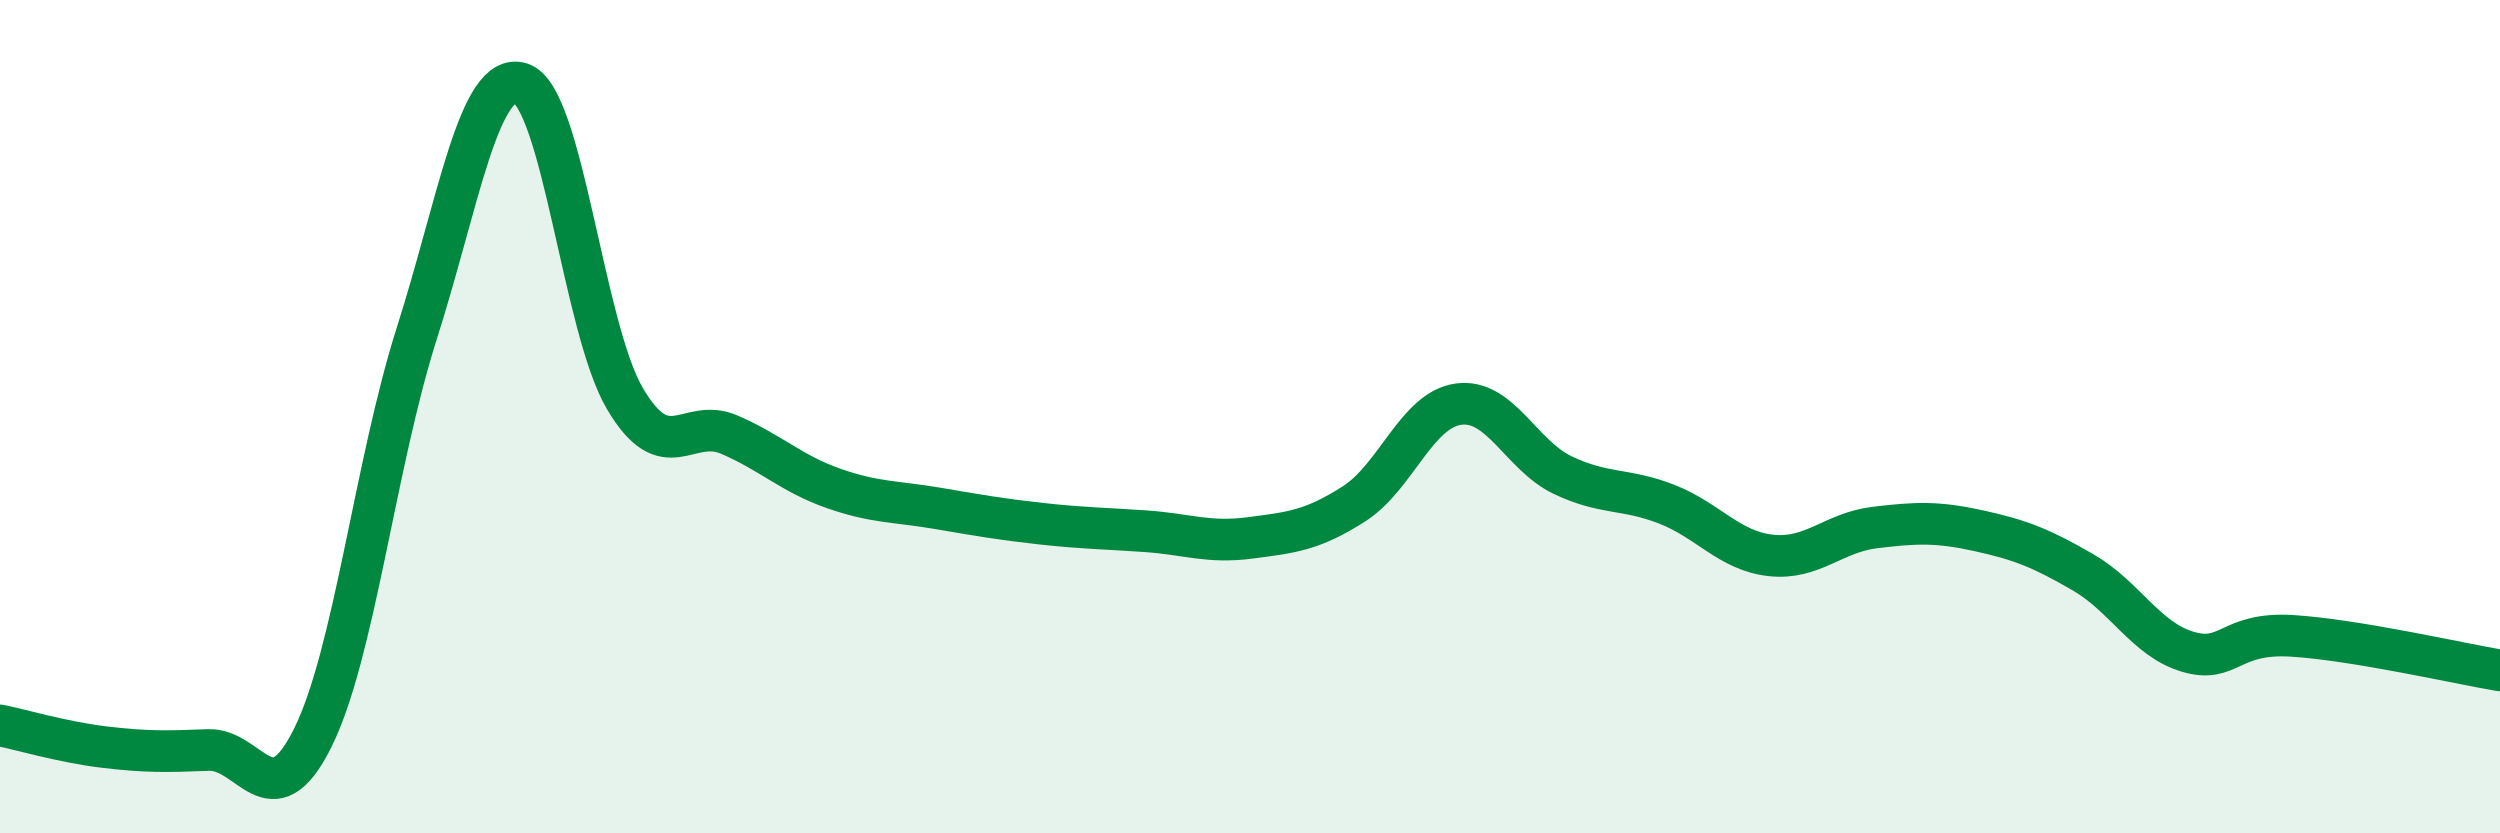
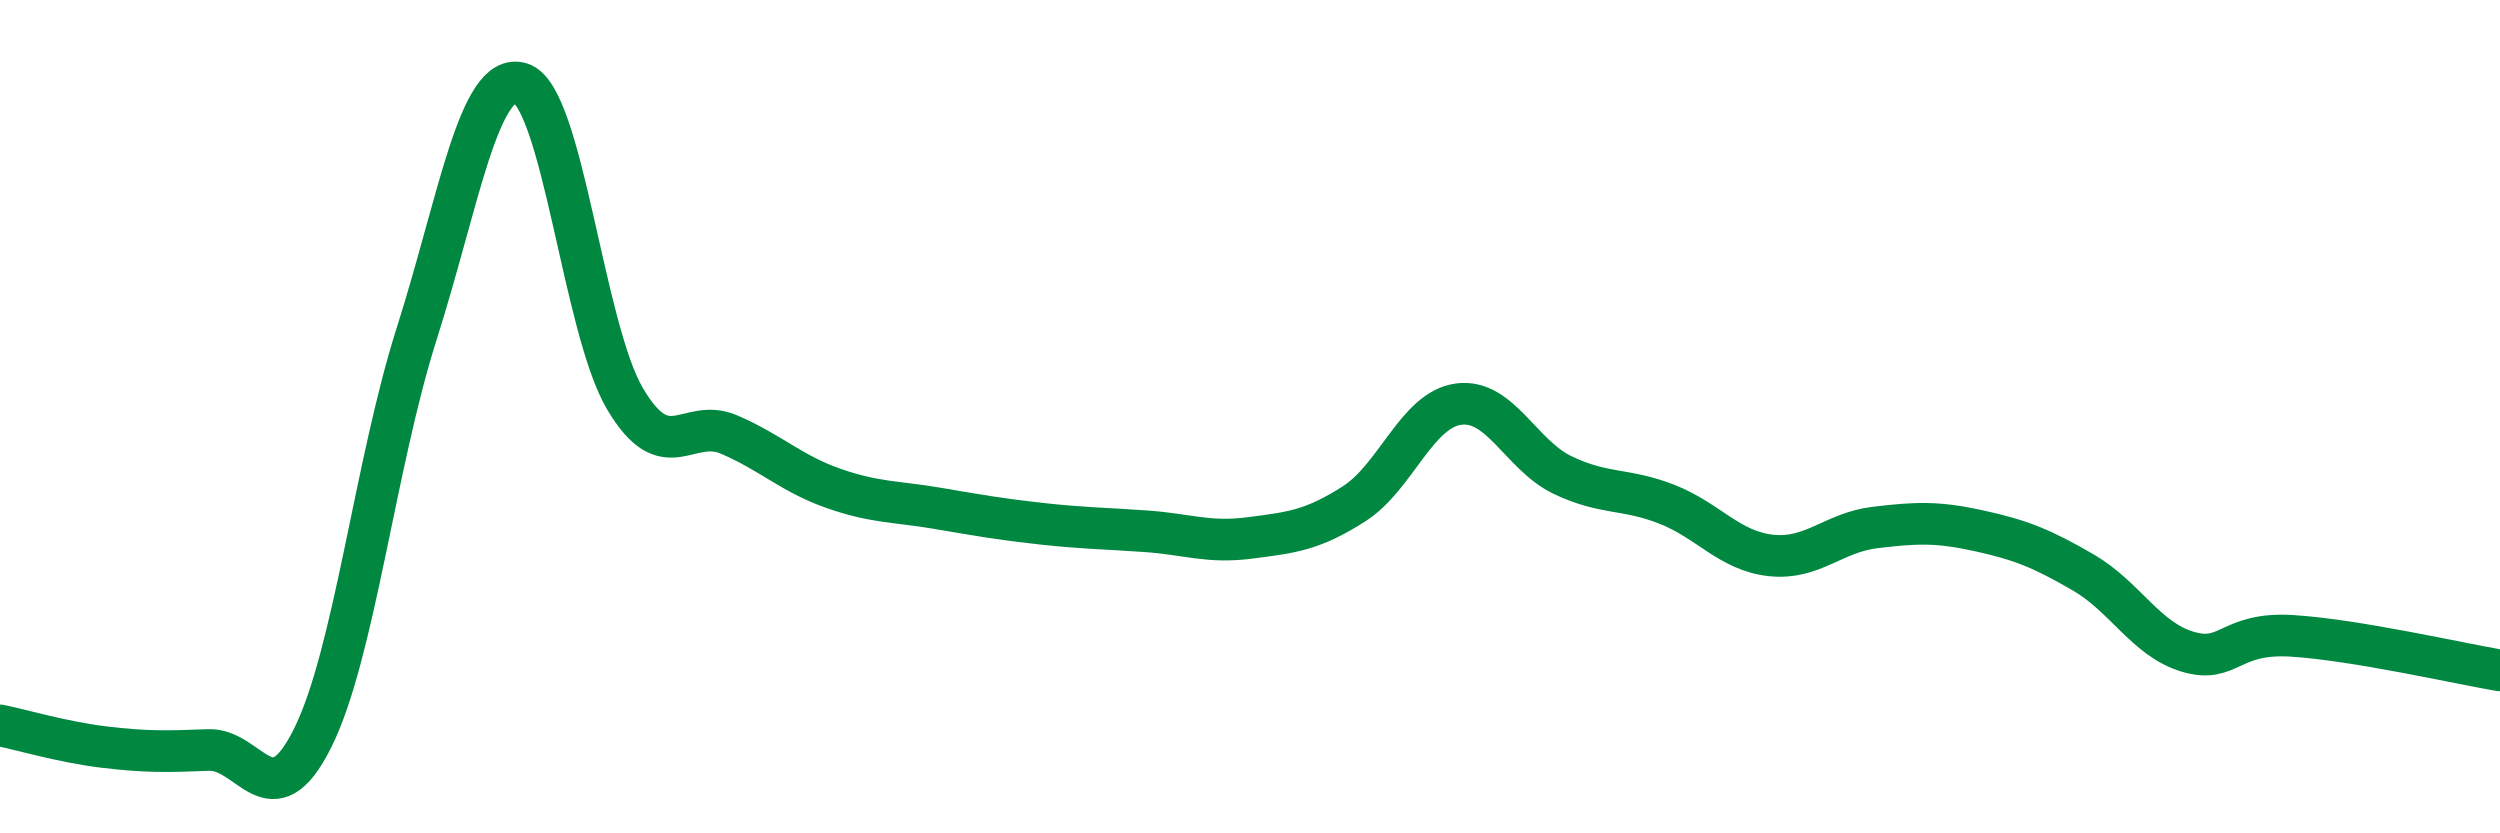
<svg xmlns="http://www.w3.org/2000/svg" width="60" height="20" viewBox="0 0 60 20">
-   <path d="M 0,17.41 C 0.5,17.51 1.5,17.81 2.5,17.93 C 3.5,18.05 4,18.04 5,18 C 6,17.96 6.5,19.72 7.5,17.72 C 8.5,15.72 9,11.15 10,8.01 C 11,4.87 11.5,1.69 12.5,2 C 13.5,2.31 14,7.88 15,9.57 C 16,11.26 16.5,10 17.5,10.43 C 18.5,10.86 19,11.37 20,11.72 C 21,12.07 21.5,12.03 22.5,12.2 C 23.5,12.37 24,12.46 25,12.57 C 26,12.68 26.5,12.68 27.5,12.75 C 28.5,12.82 29,13.04 30,12.91 C 31,12.78 31.5,12.73 32.5,12.09 C 33.5,11.45 34,9.84 35,9.7 C 36,9.56 36.5,10.92 37.5,11.4 C 38.5,11.88 39,11.71 40,12.1 C 41,12.49 41.5,13.22 42.5,13.33 C 43.5,13.44 44,12.78 45,12.66 C 46,12.54 46.5,12.52 47.5,12.74 C 48.5,12.96 49,13.16 50,13.74 C 51,14.32 51.5,15.34 52.5,15.64 C 53.5,15.94 53.5,15.17 55,15.26 C 56.5,15.35 59,15.92 60,16.09L60 20L0 20Z" fill="#008740" opacity="0.1" stroke-linecap="round" stroke-linejoin="round" />
  <path d="M 0,17.41 C 0.5,17.51 1.5,17.81 2.5,17.93 C 3.5,18.05 4,18.04 5,18 C 6,17.96 6.5,19.72 7.5,17.72 C 8.5,15.72 9,11.15 10,8.01 C 11,4.87 11.5,1.69 12.5,2 C 13.5,2.31 14,7.88 15,9.57 C 16,11.26 16.5,10 17.5,10.43 C 18.5,10.86 19,11.37 20,11.72 C 21,12.07 21.5,12.03 22.5,12.2 C 23.5,12.37 24,12.46 25,12.57 C 26,12.68 26.5,12.68 27.5,12.75 C 28.5,12.82 29,13.04 30,12.91 C 31,12.78 31.5,12.73 32.5,12.09 C 33.5,11.45 34,9.84 35,9.7 C 36,9.56 36.5,10.92 37.5,11.4 C 38.5,11.88 39,11.71 40,12.1 C 41,12.49 41.5,13.22 42.5,13.33 C 43.5,13.44 44,12.78 45,12.66 C 46,12.54 46.5,12.52 47.5,12.74 C 48.5,12.96 49,13.16 50,13.74 C 51,14.32 51.5,15.34 52.5,15.64 C 53.5,15.94 53.5,15.17 55,15.26 C 56.5,15.35 59,15.92 60,16.09" stroke="#008740" stroke-width="1" fill="none" stroke-linecap="round" stroke-linejoin="round" />
</svg>